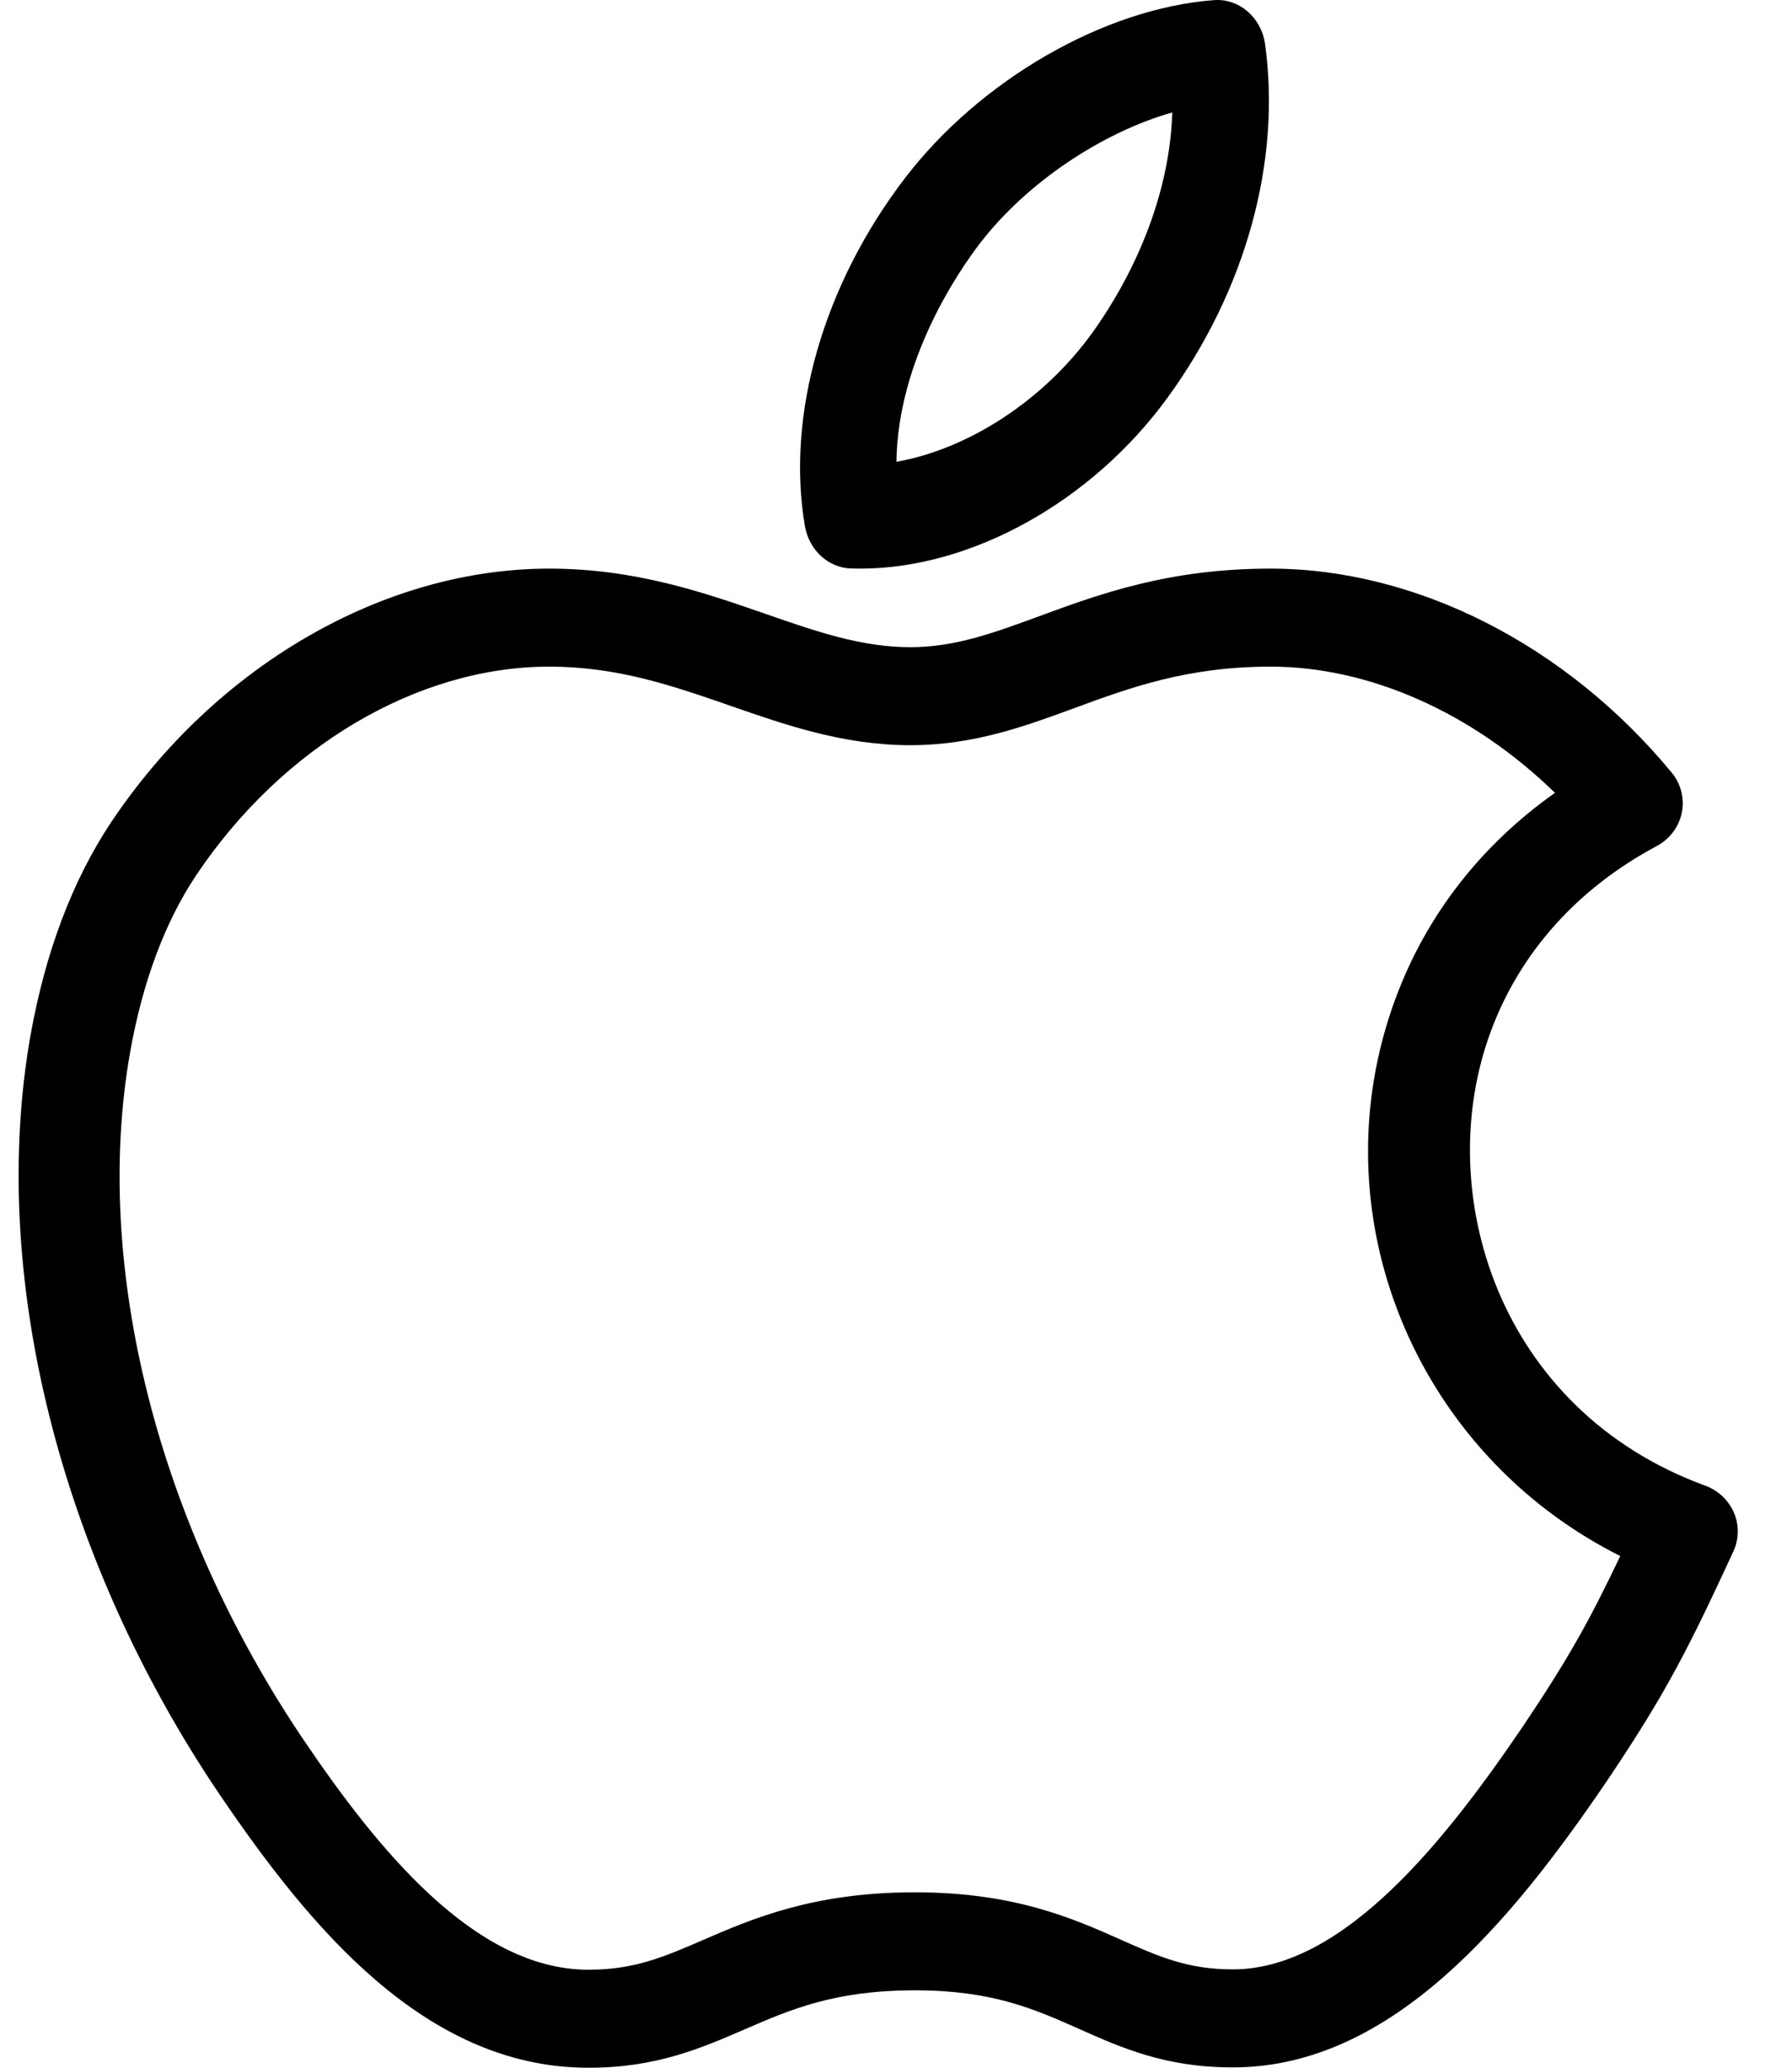
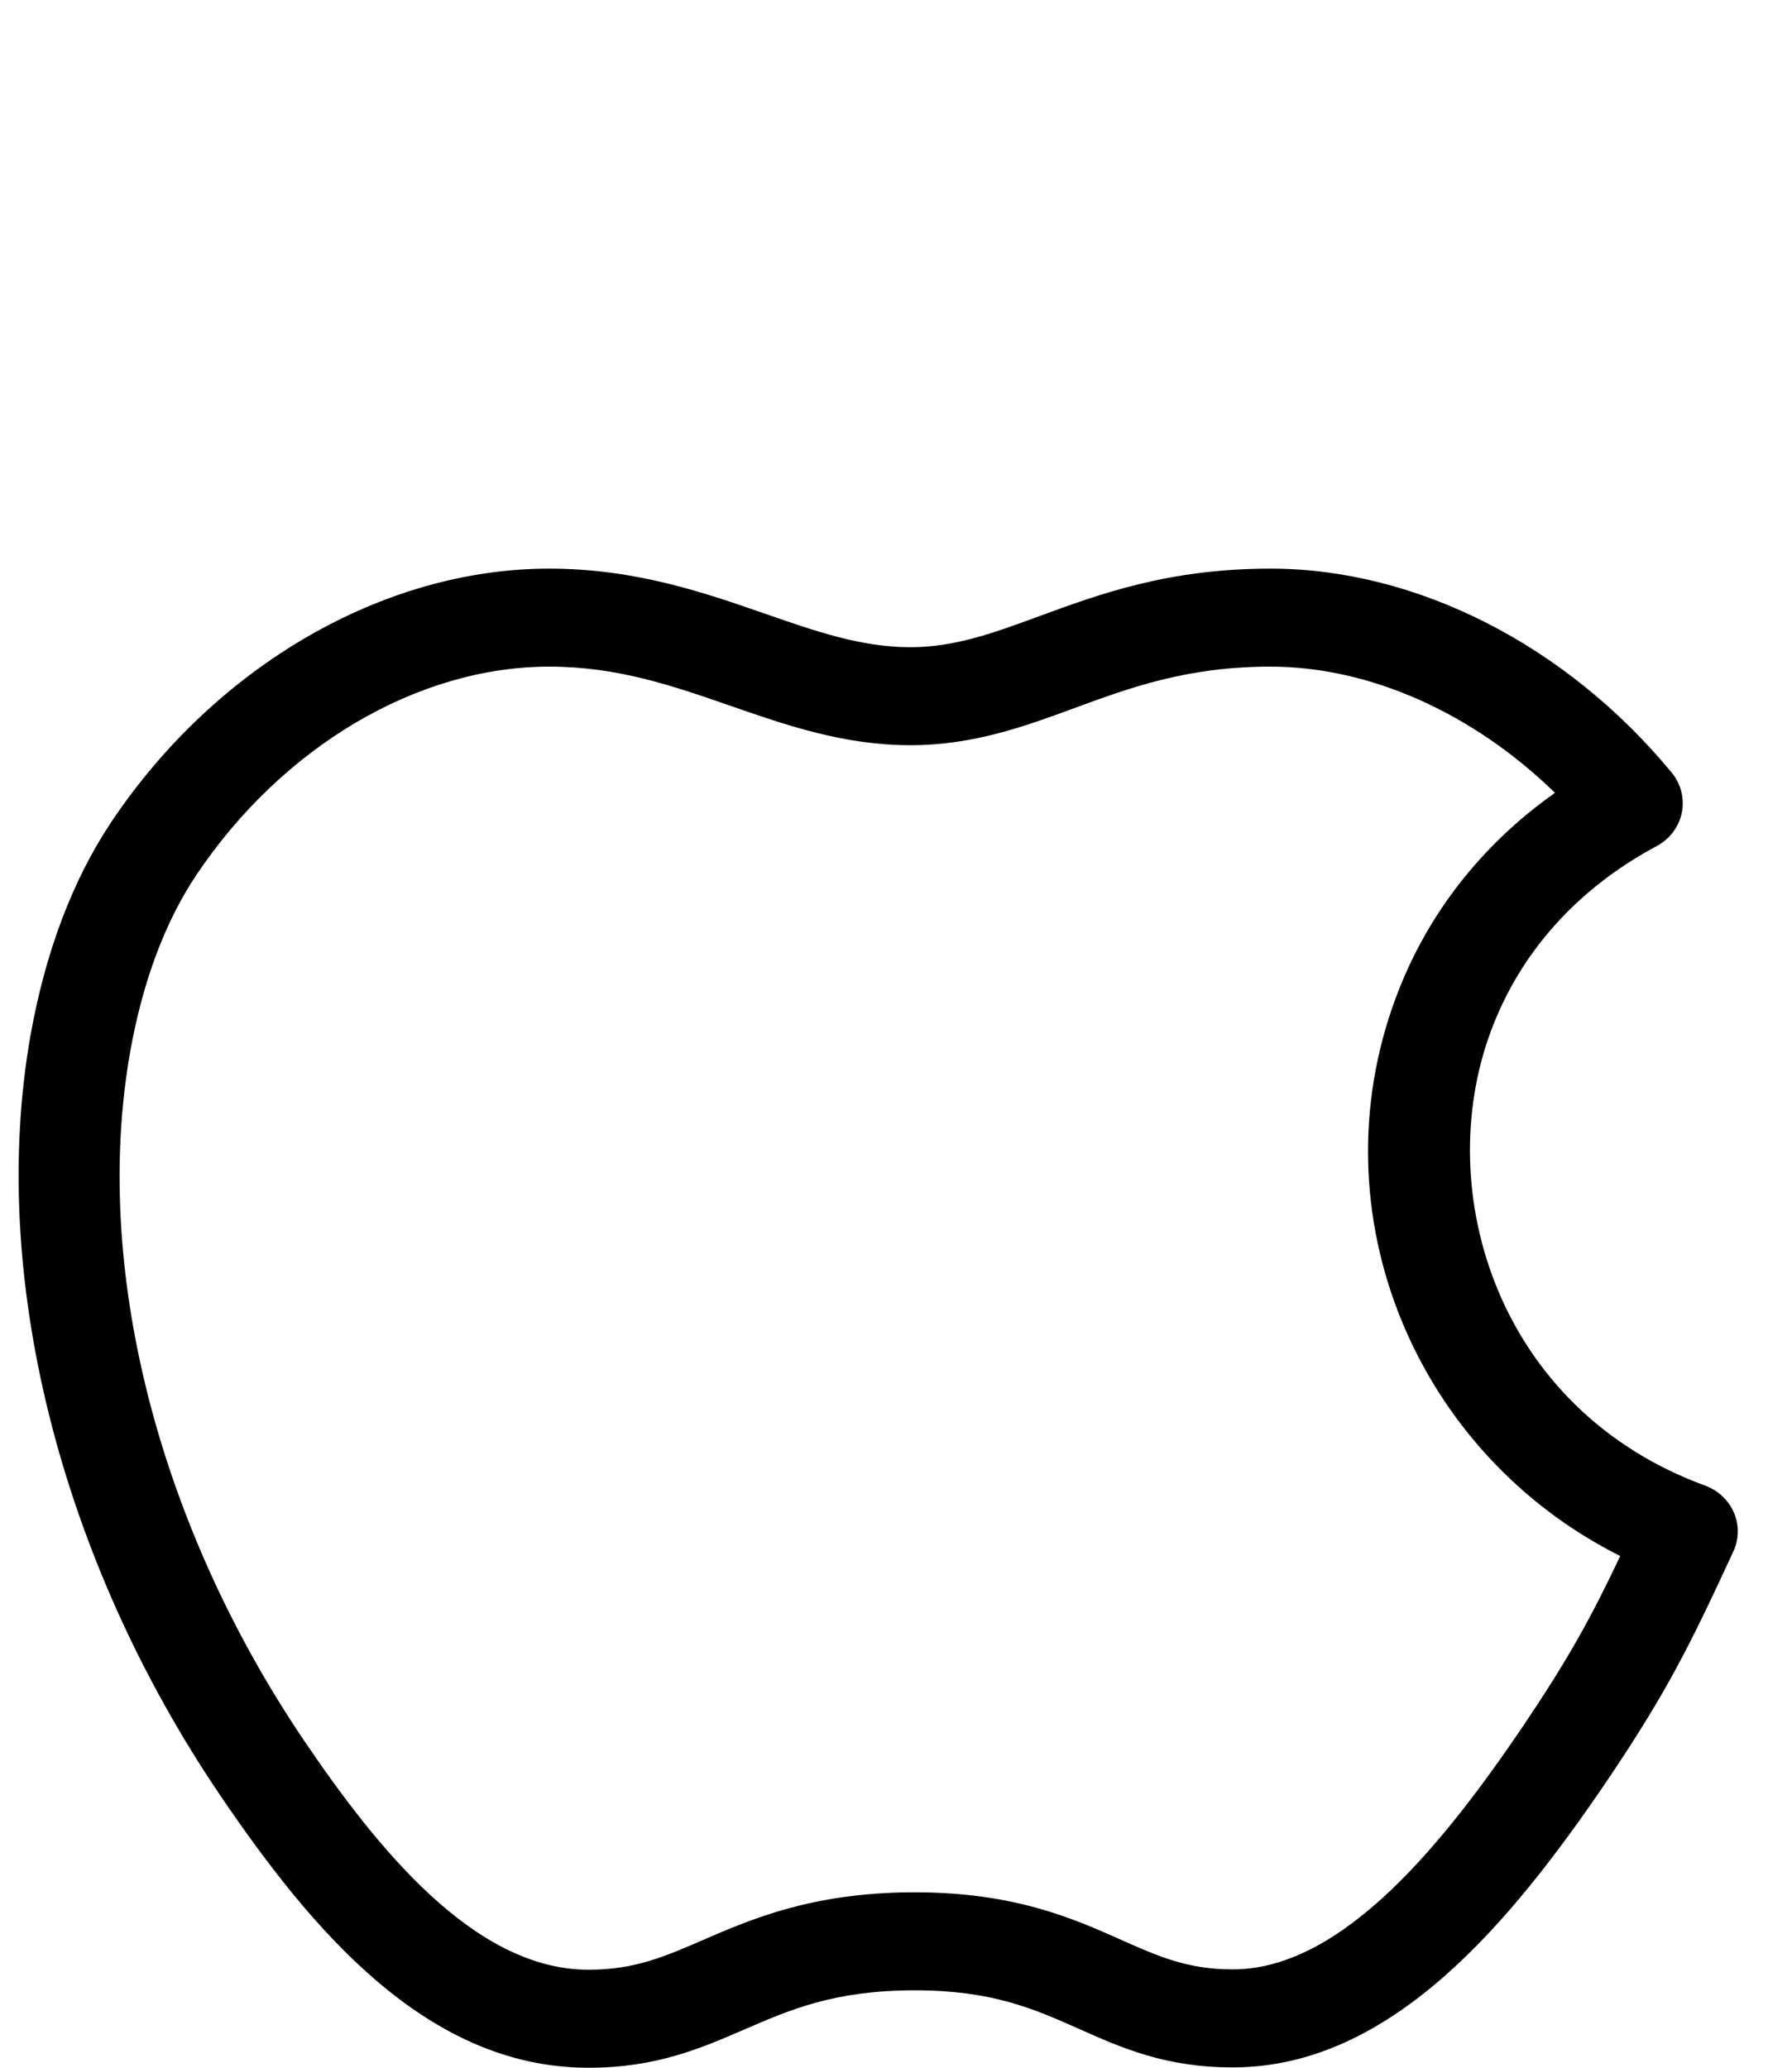
<svg xmlns="http://www.w3.org/2000/svg" width="26px" height="30px" viewBox="0 0 26 30" version="1.1">
  <title>C127B79B-ABAE-4817-82EE-715EBAD4C9A7</title>
  <desc>Created with sketchtool.</desc>
  <defs />
  <g id="Page-1" stroke="none" stroke-width="1" fill="none" fill-rule="evenodd">
    <g id="meat_SP" transform="translate(-1177, -15)" fill-rule="nonzero" fill="#000000">
      <g id="Stacked-Group-4" transform="translate(376, 14)">
        <g id="Group-19" transform="translate(724, 0)">
          <g id="apple-logo" transform="translate(68.239, 1)">
            <g id="Group-26" transform="translate(9.031, 0)">
-               <path d="M12.076,8.248 C12.121,8.249 12.167,8.25 12.212,8.25 C12.212,8.25 12.212,8.25 12.212,8.25 C13.827,8.25 15.578,7.274 16.674,5.764 C17.806,4.207 18.32,2.34 18.085,0.641 C18.031,0.253 17.707,-0.026 17.343,0.002 C15.752,0.121 13.951,1.159 12.861,2.583 C11.676,4.131 11.133,6.019 11.408,7.632 C11.468,7.98 11.746,8.237 12.076,8.248 Z M13.944,3.536 C14.62,2.653 15.714,1.923 16.739,1.631 C16.69,3.125 15.933,4.34 15.569,4.841 C14.862,5.816 13.774,6.517 12.736,6.7 C12.757,5.214 13.641,3.932 13.944,3.536 Z" id="Shape" />
              <path d="M24.887,21.946 C24.809,21.765 24.658,21.623 24.469,21.554 C21.449,20.449 20.503,17.275 21.359,14.967 C21.782,13.822 22.614,12.892 23.766,12.276 C23.955,12.175 24.089,11.998 24.131,11.792 C24.173,11.586 24.119,11.372 23.984,11.209 C22.454,9.356 20.278,8.25 18.164,8.25 C16.684,8.25 15.682,8.619 14.798,8.944 C14.147,9.183 13.585,9.39 12.94,9.39 C12.227,9.39 11.577,9.164 10.824,8.902 C9.944,8.597 8.946,8.25 7.699,8.25 C5.296,8.25 2.861,9.659 1.342,11.93 C0.781,12.774 0.387,13.817 0.171,15.031 C-0.435,18.485 0.592,22.601 2.92,26.041 C4.241,27.988 5.904,29.981 8.232,30 L8.28,30 C9.25,30 9.902,29.717 10.533,29.444 C11.199,29.155 11.829,28.883 12.97,28.877 L13.007,28.877 C14.126,28.877 14.736,29.148 15.382,29.435 C16,29.711 16.64,29.995 17.607,29.995 L17.651,29.995 C19.932,29.976 21.66,27.88 23.051,25.83 C23.906,24.56 24.231,23.911 24.879,22.51 C24.962,22.331 24.965,22.127 24.887,21.946 Z M21.824,25.05 C20.716,26.683 19.239,28.559 17.638,28.573 L17.607,28.573 C16.96,28.573 16.533,28.383 15.993,28.143 C15.304,27.836 14.447,27.455 13.007,27.455 L12.962,27.455 C11.513,27.462 10.638,27.841 9.934,28.145 C9.377,28.387 8.937,28.578 8.28,28.578 L8.246,28.578 C6.597,28.564 5.189,26.797 4.146,25.26 C2.016,22.113 1.071,18.379 1.617,15.271 C1.798,14.248 2.121,13.384 2.574,12.702 C3.824,10.833 5.788,9.672 7.699,9.672 C8.691,9.672 9.487,9.949 10.33,10.241 C11.137,10.522 11.973,10.812 12.94,10.812 C13.854,10.812 14.598,10.538 15.318,10.274 C16.122,9.978 16.953,9.672 18.164,9.672 C19.605,9.672 21.102,10.345 22.291,11.503 C21.216,12.263 20.424,13.281 19.978,14.486 C18.818,17.617 20.27,21.088 23.238,22.576 C22.797,23.504 22.483,24.07 21.824,25.05 Z" id="Shape" />
            </g>
          </g>
        </g>
      </g>
    </g>
  </g>
</svg>